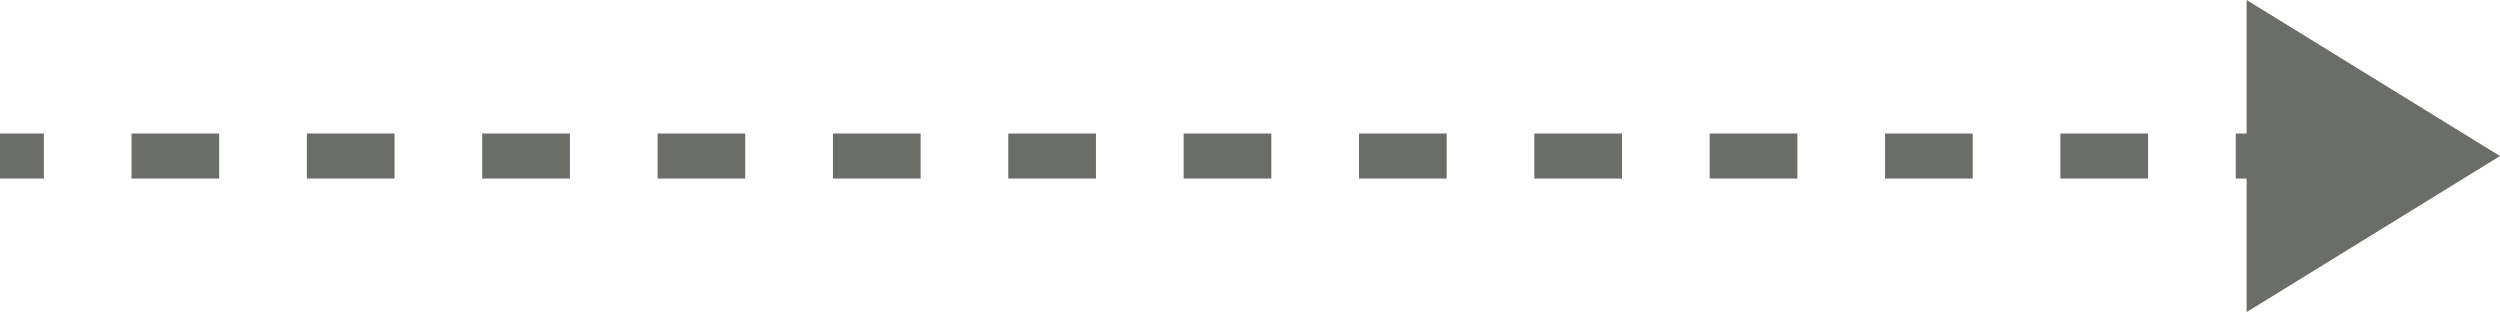
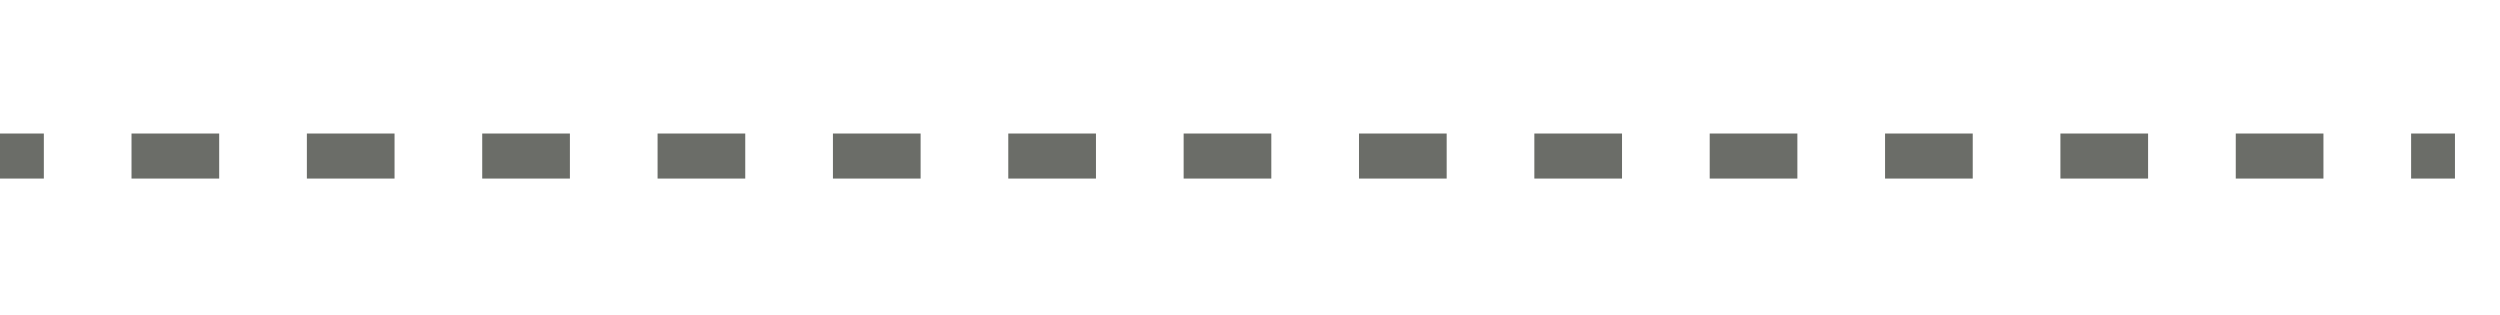
<svg xmlns="http://www.w3.org/2000/svg" width="444" height="56" viewBox="0 0 444 56" fill="none">
-   <path d="M444 27.713L399 55.426V0L444 27.713Z" fill="#6B6D68" />
  <path fill-rule="evenodd" clip-rule="evenodd" d="M428.214 23.713H436V31.713H428.214V23.713ZM397.071 23.713H412.643V31.713H397.071V23.713ZM365.929 23.713H381.5V31.713H365.929V23.713ZM334.786 23.713H350.357V31.713H334.786V23.713ZM303.643 23.713H319.214V31.713H303.643V23.713ZM272.5 23.713H288.071V31.713H272.5V23.713ZM241.357 23.713H256.929V31.713H241.357V23.713ZM210.214 23.713H225.786V31.713H210.214V23.713ZM179.071 23.713H194.643V31.713H179.071V23.713ZM147.929 23.713H163.5V31.713H147.929V23.713ZM116.786 23.713H132.357V31.713H116.786V23.713ZM85.643 23.713H101.214V31.713H85.643V23.713ZM54.5 23.713H70.071V31.713H54.5V23.713ZM23.357 23.713H38.928V31.713H23.357V23.713ZM0 23.713H7.786V31.713H0V23.713Z" fill="#6B6D68" />
</svg>